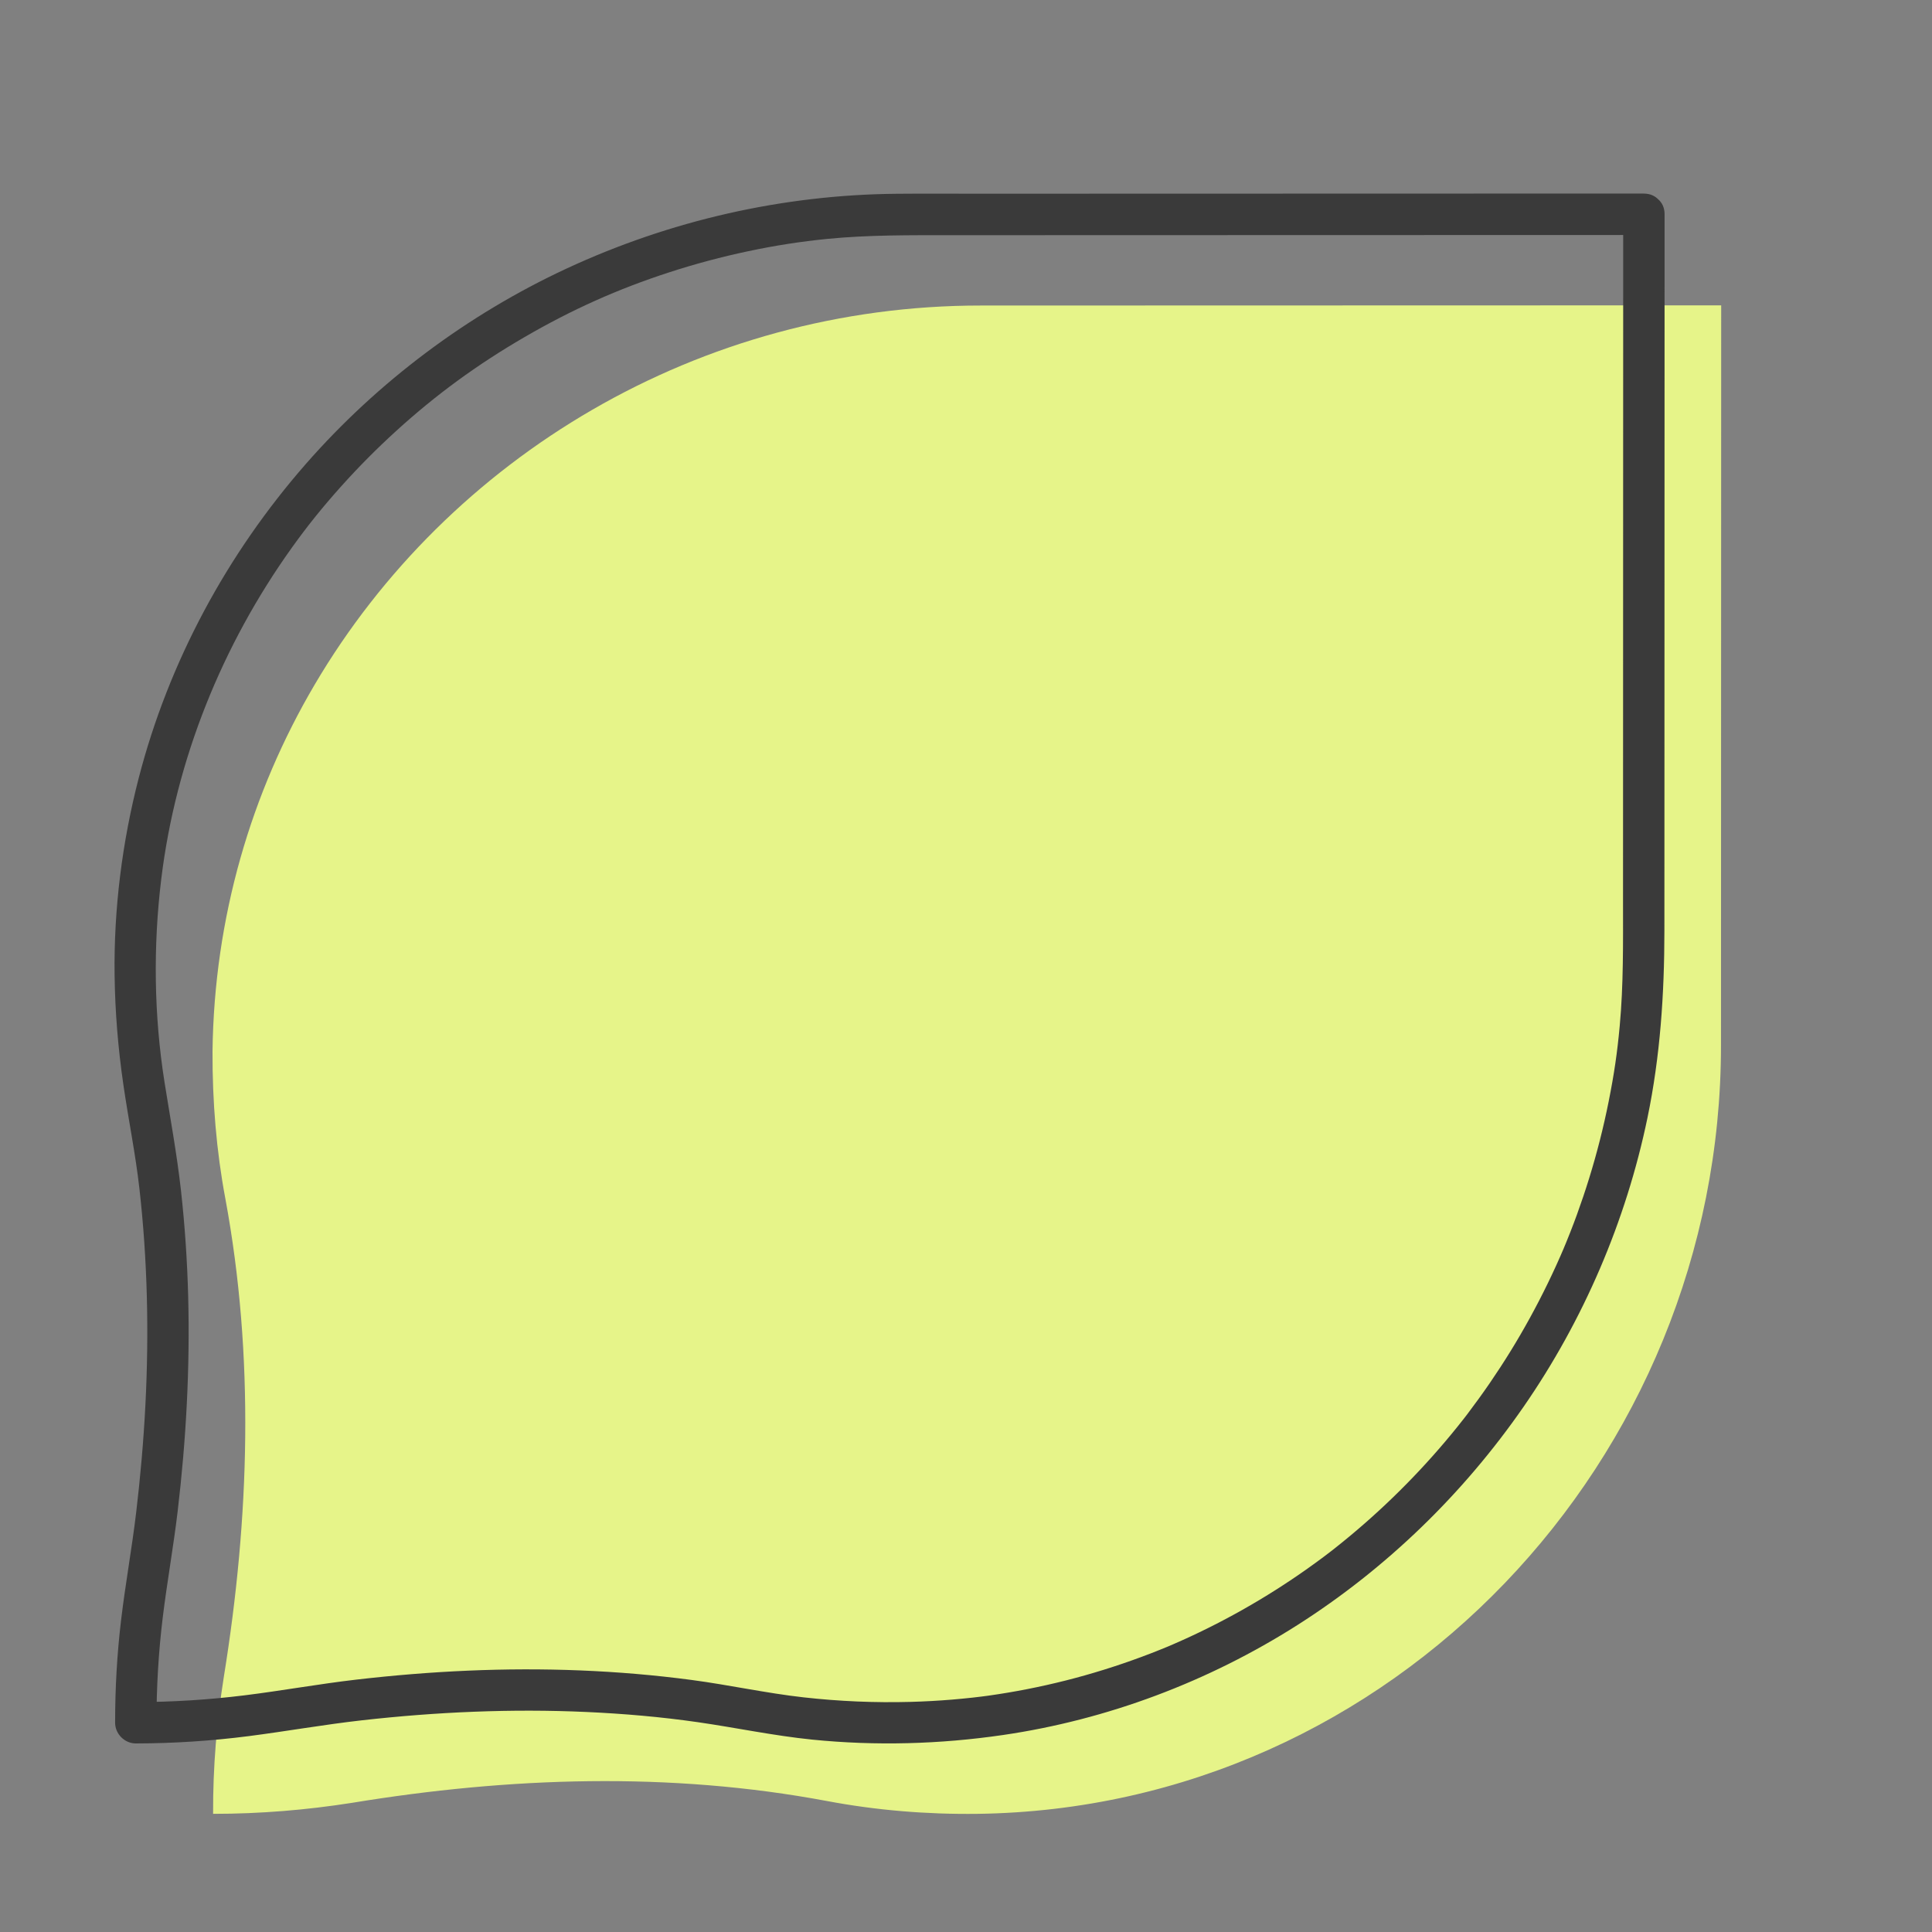
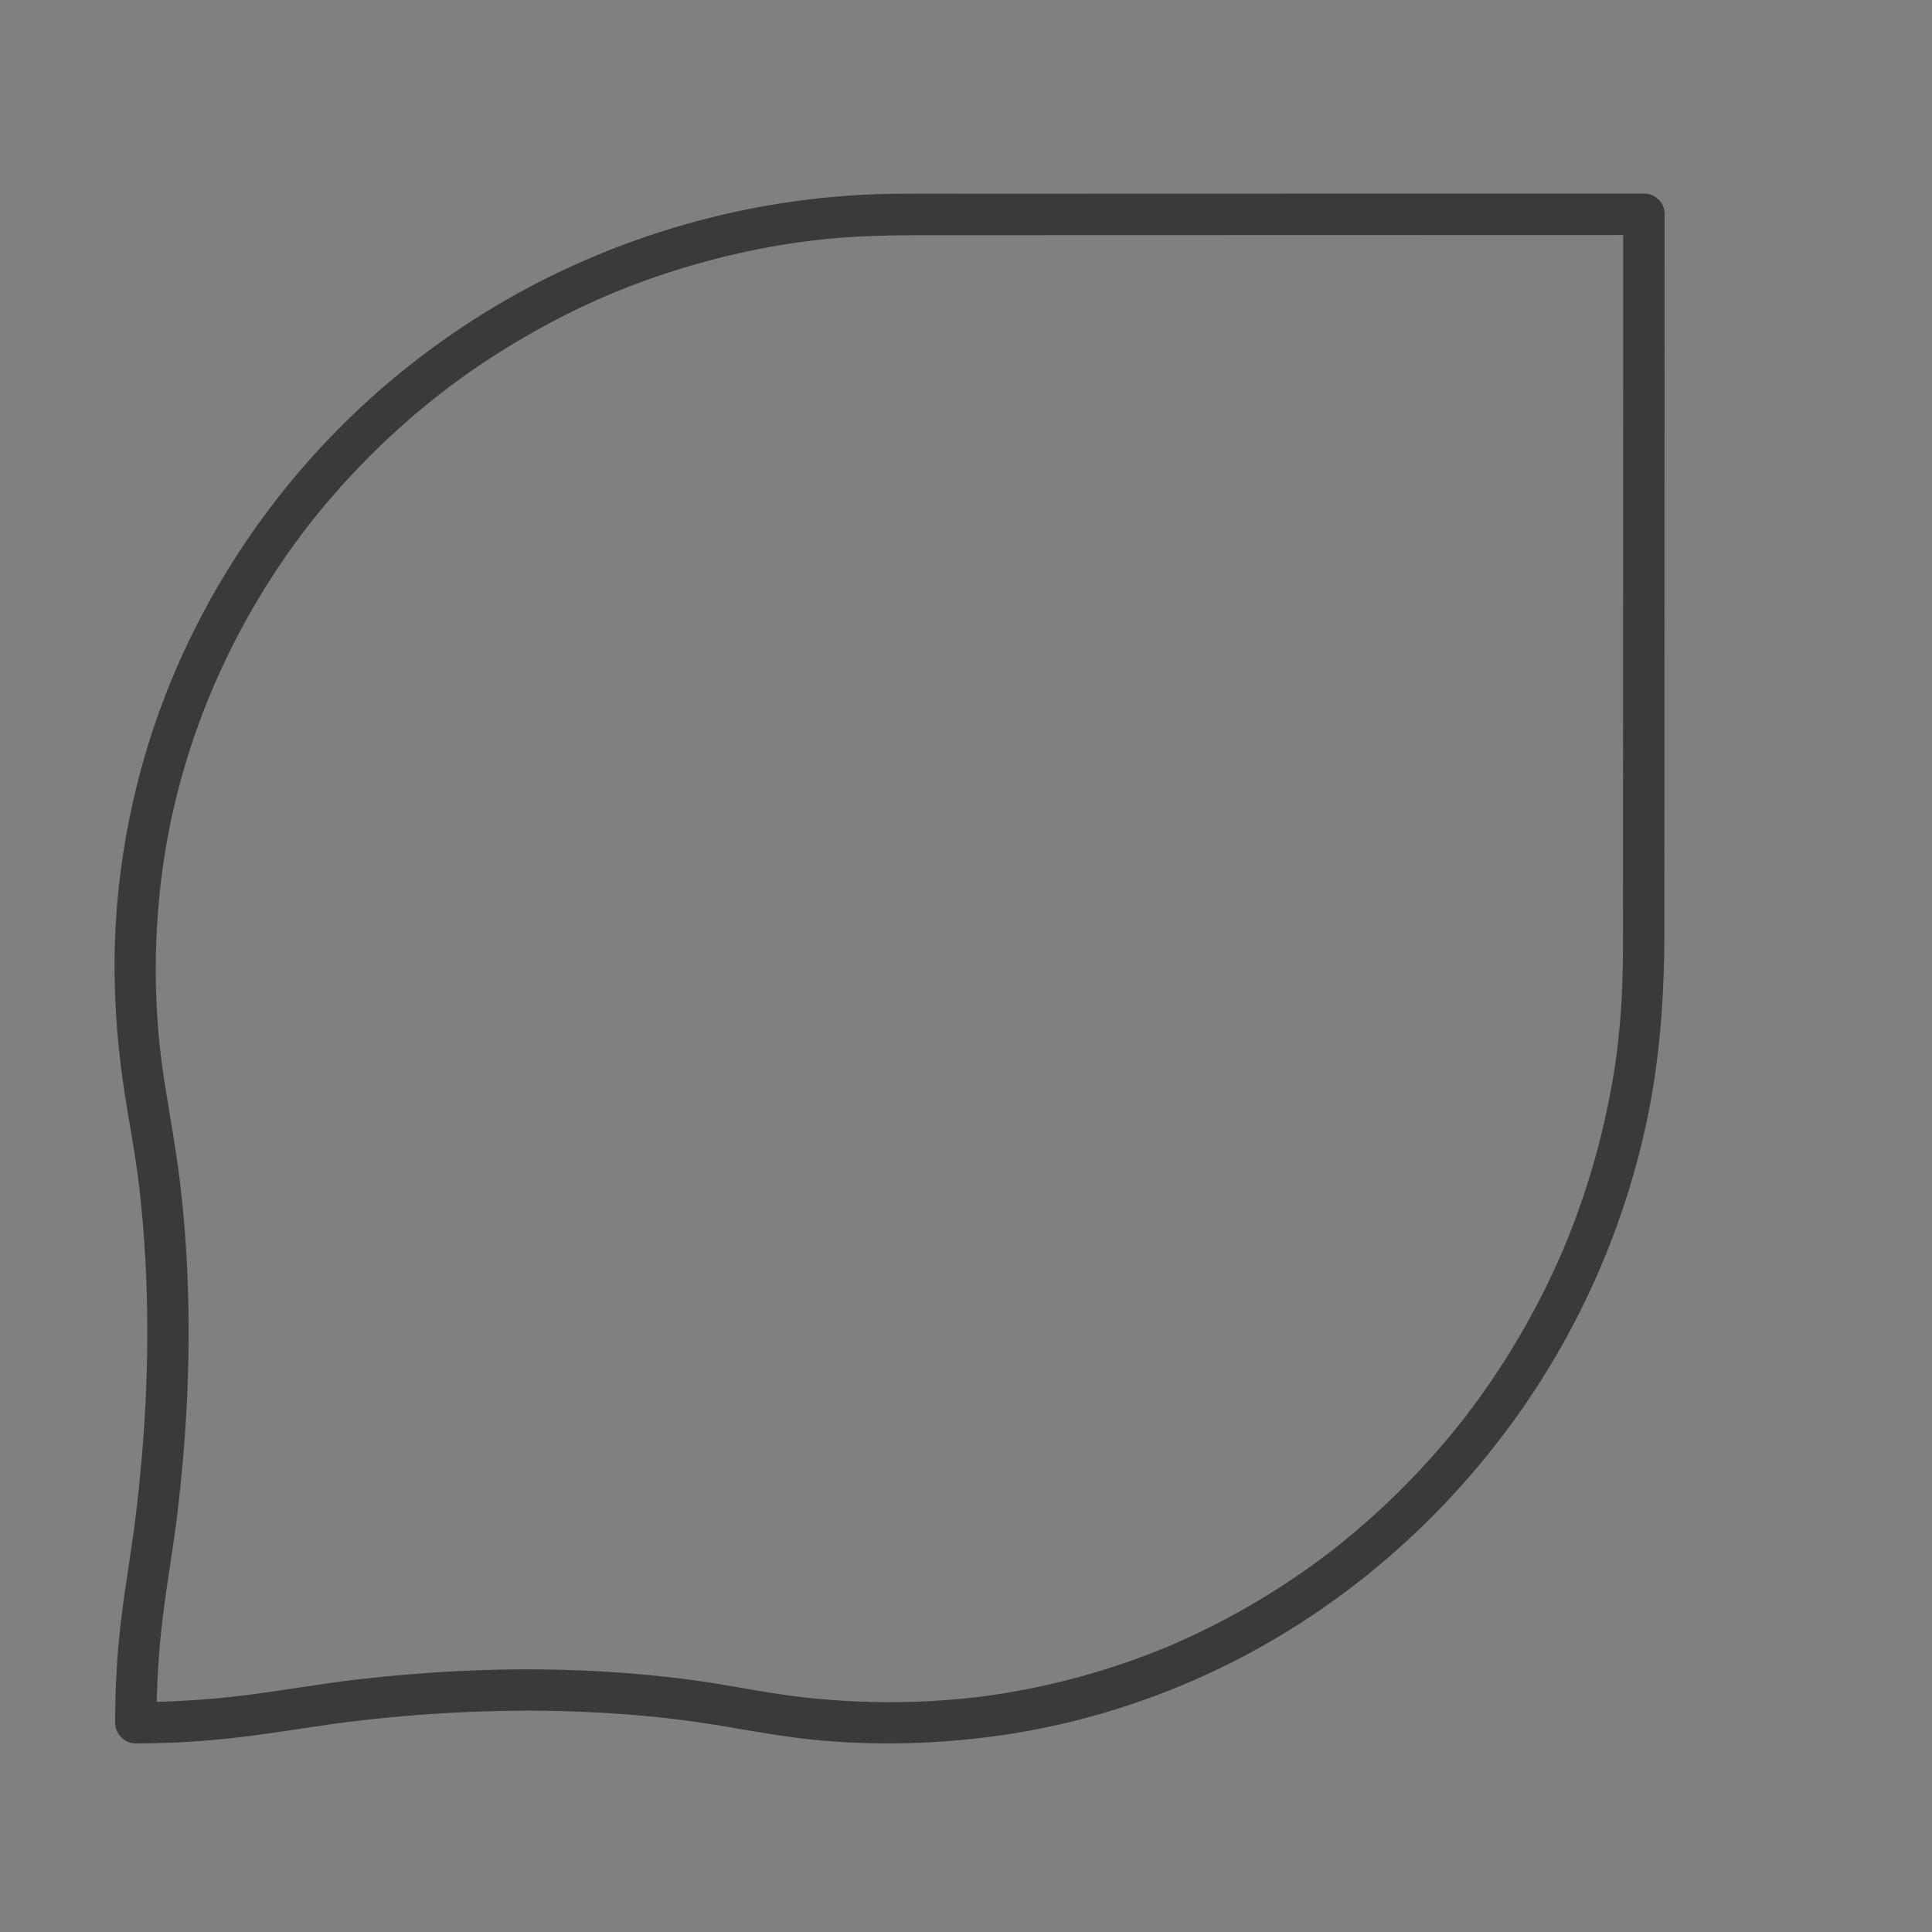
<svg xmlns="http://www.w3.org/2000/svg" id="Layer_1" data-name="Layer 1" viewBox="0 0 700 700">
  <rect x="0" y="0" width="700" height="700" fill="#808080" stroke="none" />
  <defs>
    <style>
      .cls-1 {
        fill: #3a3a3a;
      }

      .cls-1, .cls-2 {
        stroke-width: 0px;
      }

      .cls-2 {
        fill: #e6f489;
      }
    </style>
  </defs>
-   <path class="cls-2" d="M623.64,110.63l-268.16.07c-102.12-.07-192.95,54.93-241.47,137.36-23,39.08-36.42,84.35-37.01,132.86-.07,18.21,1.4,36.05,4.64,53.31,10.62,57.22,8.77,115.68-.52,173.19-2.58,16.29-3.98,32.74-3.91,49.62v.15c17.11,0,33.84-1.4,50.28-3.98,56.99-9.36,115.17-11.35,172.16-.66,17.62,3.32,35.83,4.87,54.49,4.64,150.34-1.99,269.41-128.14,269.41-278.41l.07-268.16Z" />
  <path class="cls-1" d="M595.64,70.13c-9.39,0-18.78,0-28.17,0-22.35,0-44.71.01-67.06.02-26.51,0-53.02.01-79.53.02-22.09,0-44.18.01-66.27.02-9.89,0-19.78-.07-29.67.02-41.35.35-82.26,9.71-119.74,27.13-35.84,16.66-68.31,40.99-94.35,70.72-28.6,32.66-49.7,71.72-60.58,113.79-6,23.22-9.06,47.42-8.75,71.41.17,13.31,1.26,26.57,3.18,39.74s4.38,24.99,5.81,37.63c2.94,25.97,3.51,52.18,2.18,78.27-.67,13.09-1.81,26.15-3.36,39.16-1.55,13-3.9,25.88-5.45,38.87-1.48,12.37-2.17,24.8-2.17,37.25,0,4.05,3.44,7.51,7.5,7.5,13.71-.02,27.4-.91,41-2.66,13.64-1.76,27.18-4.17,40.85-5.71,27.05-3.05,54.32-4.25,81.52-3.02,13.46.61,26.92,1.77,40.25,3.69,13.86,2,27.53,4.91,41.48,6.32,23.03,2.31,46.19,1.67,69.08-1.67,37.84-5.52,74.5-19.35,106.75-39.88,32.26-20.54,60.06-47.56,81.83-78.98s37.19-67.37,44.94-104.78c4.63-22.33,6.12-44.87,6.13-67.61,0-18.4.01-36.81.02-55.21,0-27.13.01-54.26.02-81.39,0-25.84.01-51.67.02-77.51,0-14.53,0-29.05.01-43.58,0-.69,0-1.38,0-2.07,0-9.65-15-9.67-15,0s0,20.21,0,30.31c0,23.76-.01,47.51-.02,71.27,0,27.59-.02,55.17-.02,82.76,0,21.59-.01,43.18-.02,64.76,0,15.03.19,30.05-1.2,45.04-.89,9.66-2,17.31-4.02,27.42-1.87,9.34-4.22,18.59-7.04,27.7-1.38,4.46-2.87,8.88-4.46,13.26-.75,2.07-1.53,4.13-2.34,6.18-.45,1.14-.9,2.27-1.36,3.4-.18.45-.37.9-.56,1.36-.08.2-.87,2.08-.37.91-3.7,8.73-7.86,17.26-12.42,25.57s-9.25,15.88-14.44,23.46c-2.66,3.88-5.42,7.67-8.25,11.42-.18.24-1.13,1.47-.37.49-.29.38-.59.76-.89,1.14-.74.95-1.49,1.89-2.24,2.83-1.51,1.87-3.04,3.73-4.59,5.56-11.96,14.1-25.31,27.01-39.82,38.47-.38.3-.76.59-1.13.89-1.82,1.43.61-.47-.48.37-.86.66-1.72,1.31-2.58,1.96-1.92,1.44-3.87,2.85-5.83,4.24-3.73,2.64-7.52,5.18-11.38,7.63-7.94,5.04-16.14,9.67-24.56,13.85-4.12,2.05-8.29,3.99-12.51,5.82-.45.19-.89.38-1.34.58-2.14.93.73-.3-.56.24-1.01.42-2.02.84-3.04,1.24-2.26.91-4.53,1.79-6.81,2.63-8.96,3.32-18.1,6.17-27.37,8.51s-18.44,4.13-27.8,5.46c.16-.02-2.28.31-1.24.17s-1.41.18-1.25.16c-1.12.14-2.25.27-3.38.4-2.51.28-5.03.52-7.55.73-4.96.41-9.92.68-14.89.82-12.95.36-25.93-.2-38.8-1.64-13.6-1.52-27-4.5-40.57-6.3-26.82-3.56-53.93-4.54-80.95-3.38-13.61.58-27.19,1.7-40.72,3.27-13.48,1.57-26.83,4-40.3,5.67-13.09,1.62-26.26,2.44-39.45,2.46l7.5,7.5c0-12.81.73-25.58,2.29-38.3,1.57-12.81,3.87-25.53,5.39-38.36,3.06-25.81,4.49-51.83,3.81-77.82-.34-12.88-1.2-25.75-2.63-38.55-1.47-13.12-3.87-26.03-5.94-39.06-3.85-24.3-4.15-49.32-1.17-73.73,5.26-43.1,22.02-84.68,47.43-120.13,5.54-7.73,10.95-14.46,17.65-21.94,6.34-7.08,13.04-13.83,20.07-20.22,14.41-13.11,29.24-23.96,46.46-33.96s33.8-17.42,52.37-23.45c9.43-3.07,19.02-5.63,28.72-7.68s19-3.5,28.61-4.45c14.99-1.47,29.98-1.34,45.01-1.34,19.9,0,39.79-.01,59.69-.02,26.1,0,52.21-.01,78.31-.02,23.92,0,47.84-.01,71.76-.02,13.07,0,26.15,0,39.22-.01h1.86c9.65,0,9.67-15,0-15Z" />
</svg>